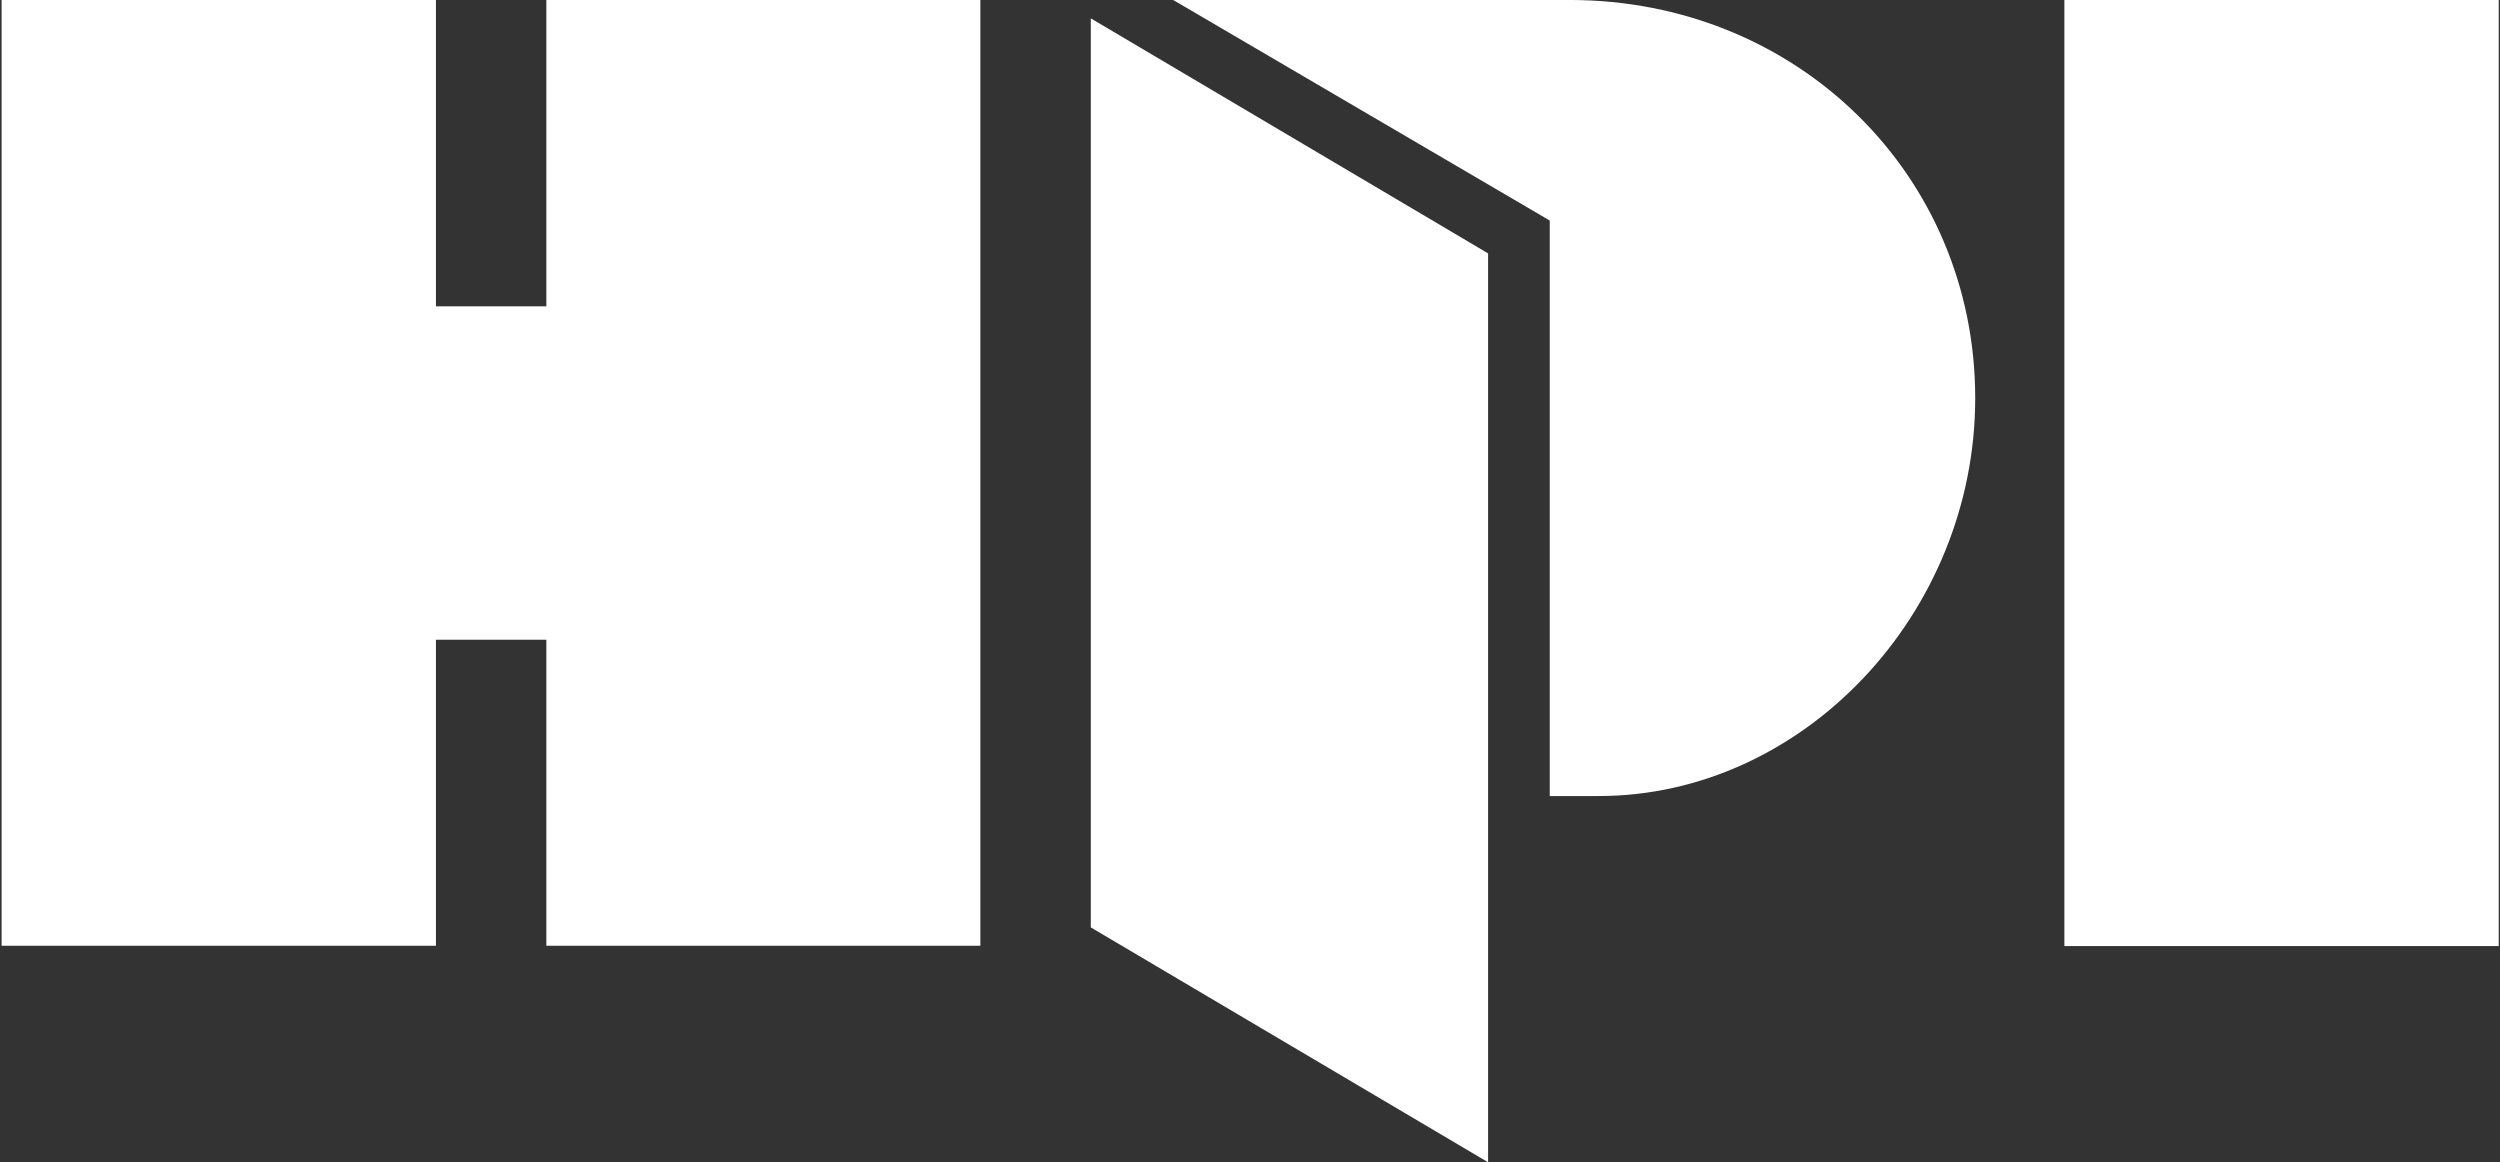
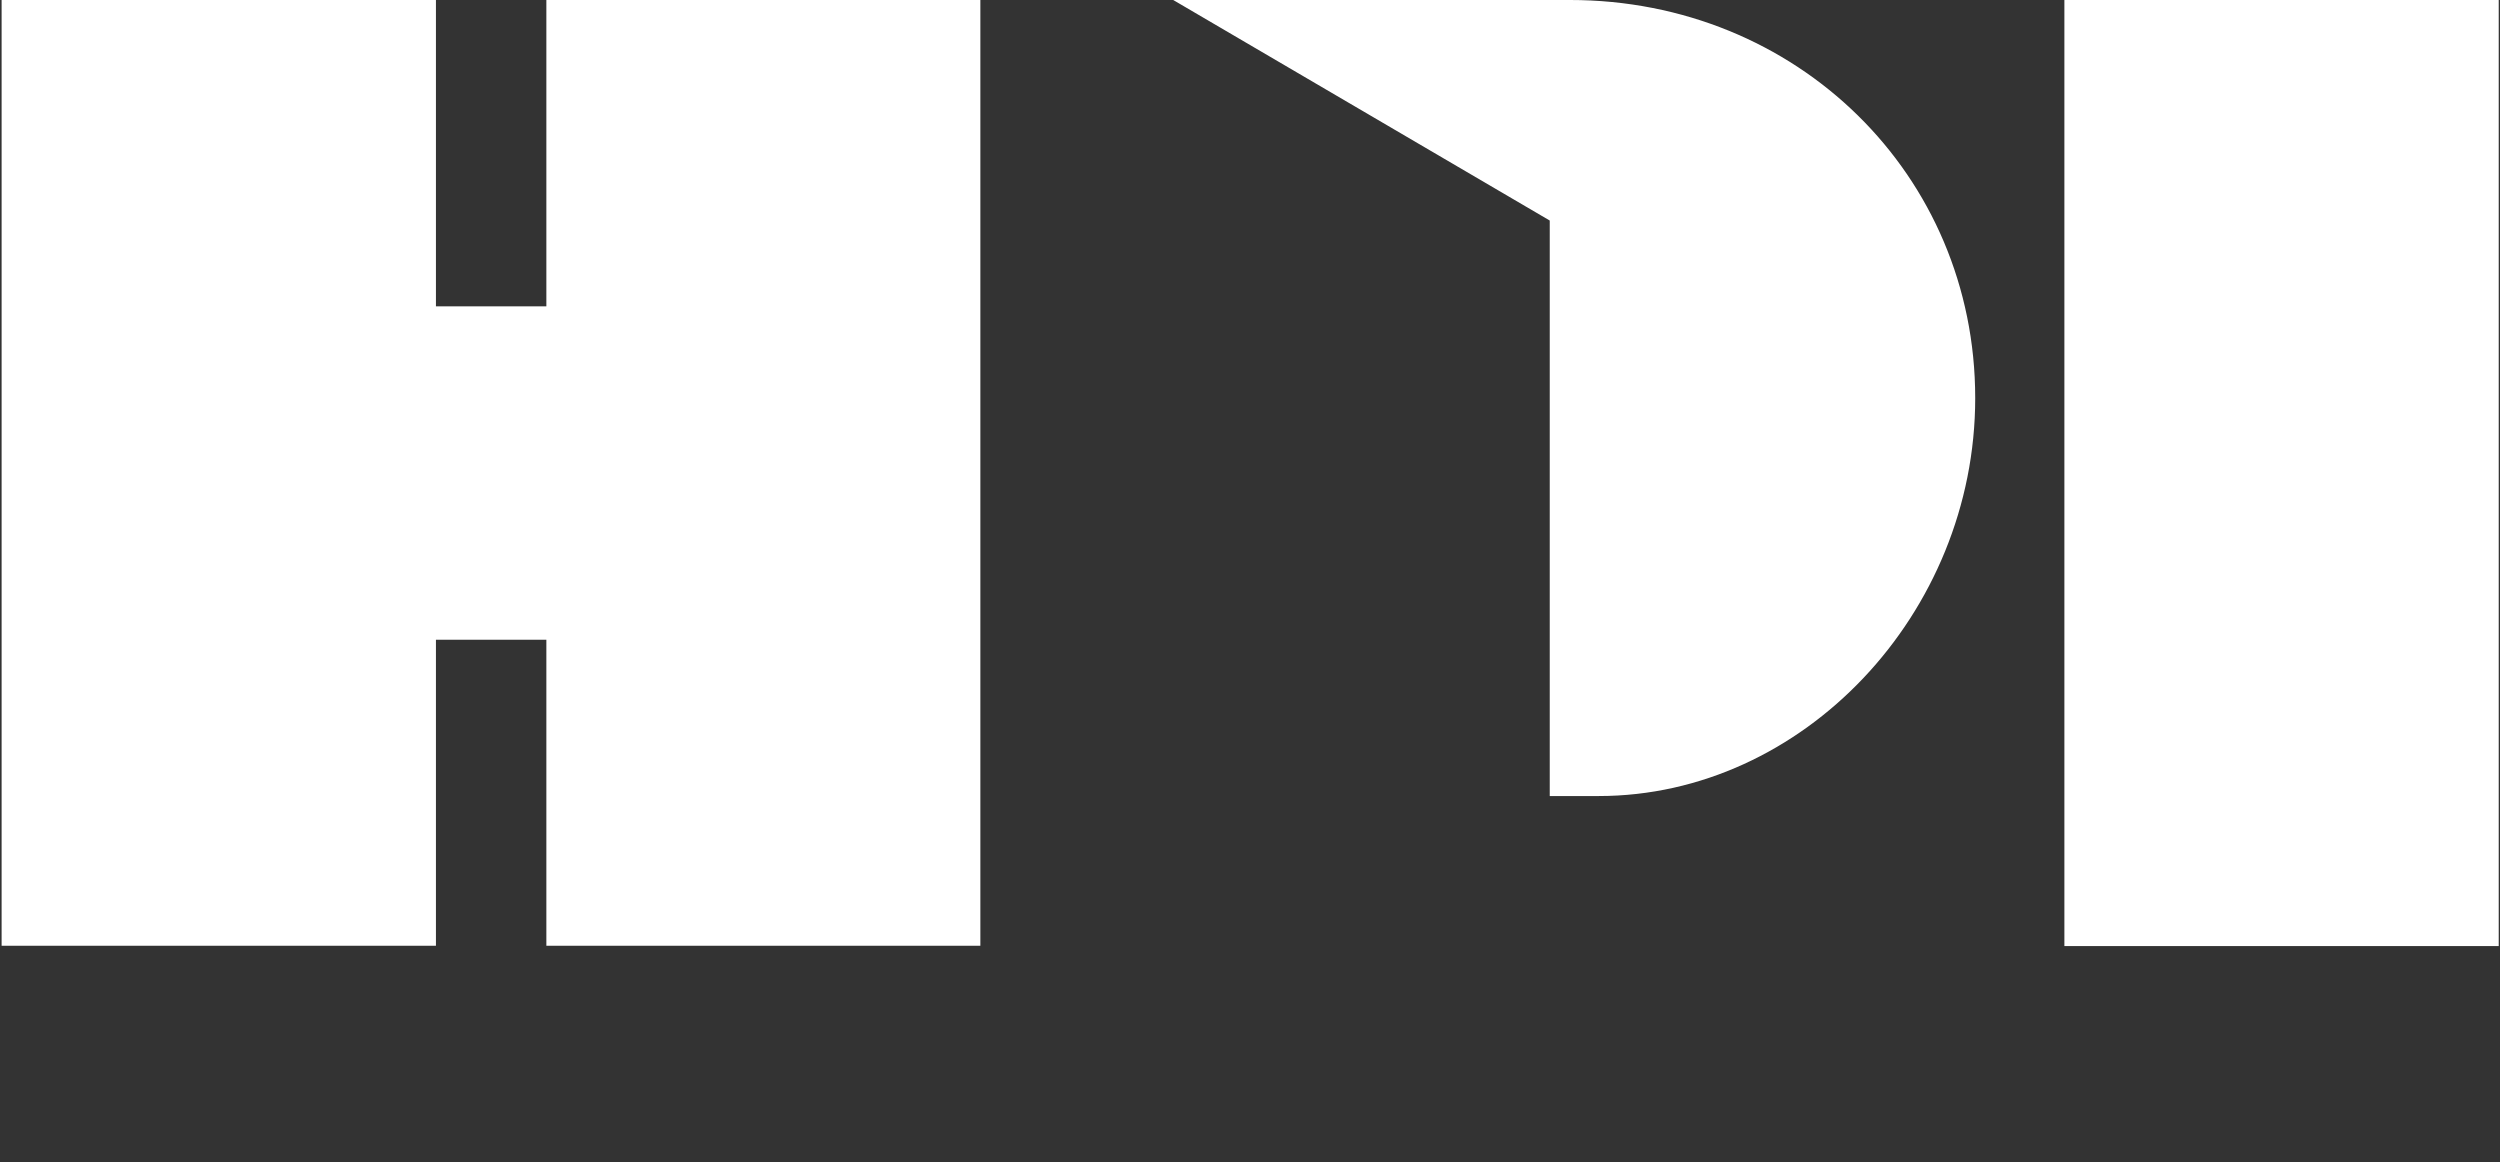
<svg xmlns="http://www.w3.org/2000/svg" version="1.2" viewBox="0 0 1553 722" width="1553" height="722">
  <rect x="0" y="0" width="1553" height="722" fill="#333333" stroke="none" />
  <title>HPI</title>
  <defs>
    <clipPath clipPathUnits="userSpaceOnUse" id="cp1">
      <path d="m2947.19 0v722h-2946.19v-722z" />
    </clipPath>
  </defs>
  <style>
		.s0 { fill: #ffffff } 
	</style>
-   <path id="Layer" class="s0" d="m677.6 576.1l246.8 145.9v-564.6l-246.8-146z" />
  <path id="Layer" class="s0" d="m339.4 0v190.3h-68.6v-190.3h-269.8v587.5h269.8v-190.1h68.6v190.1h269.6v-587.5z" />
  <path id="Layer" class="s0" d="m1552.2 0v587.7h-269.8v-587.7z" />
  <path id="Layer" fill-rule="evenodd" class="s0" d="m975.2 0h-246.4l233.9 137v357.5h30.4c126.9 0 233.9-113.3 233.9-247.2 0-138.7-110.7-247.3-251.8-247.3z" />
  <g id="Clip-Path" clip-path="url(#cp1)">
    <g id="Layer">
		</g>
  </g>
</svg>